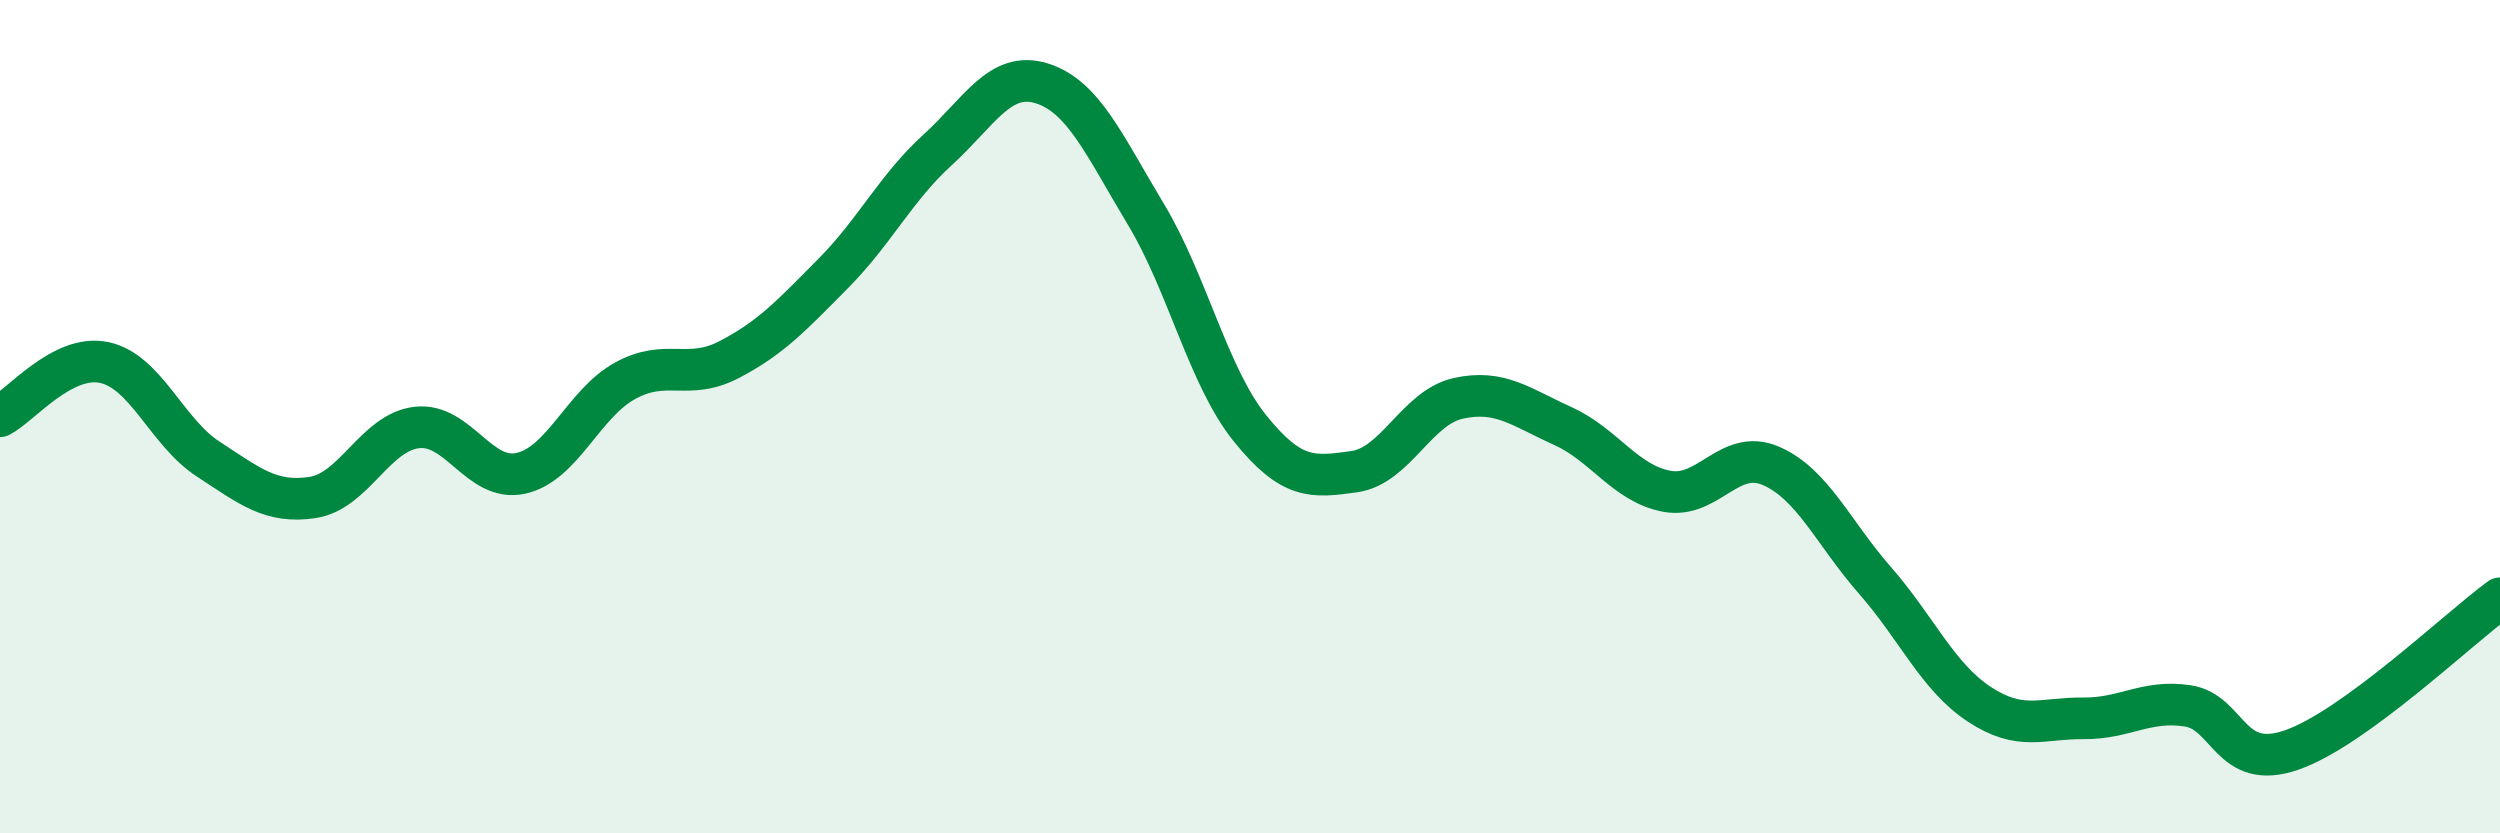
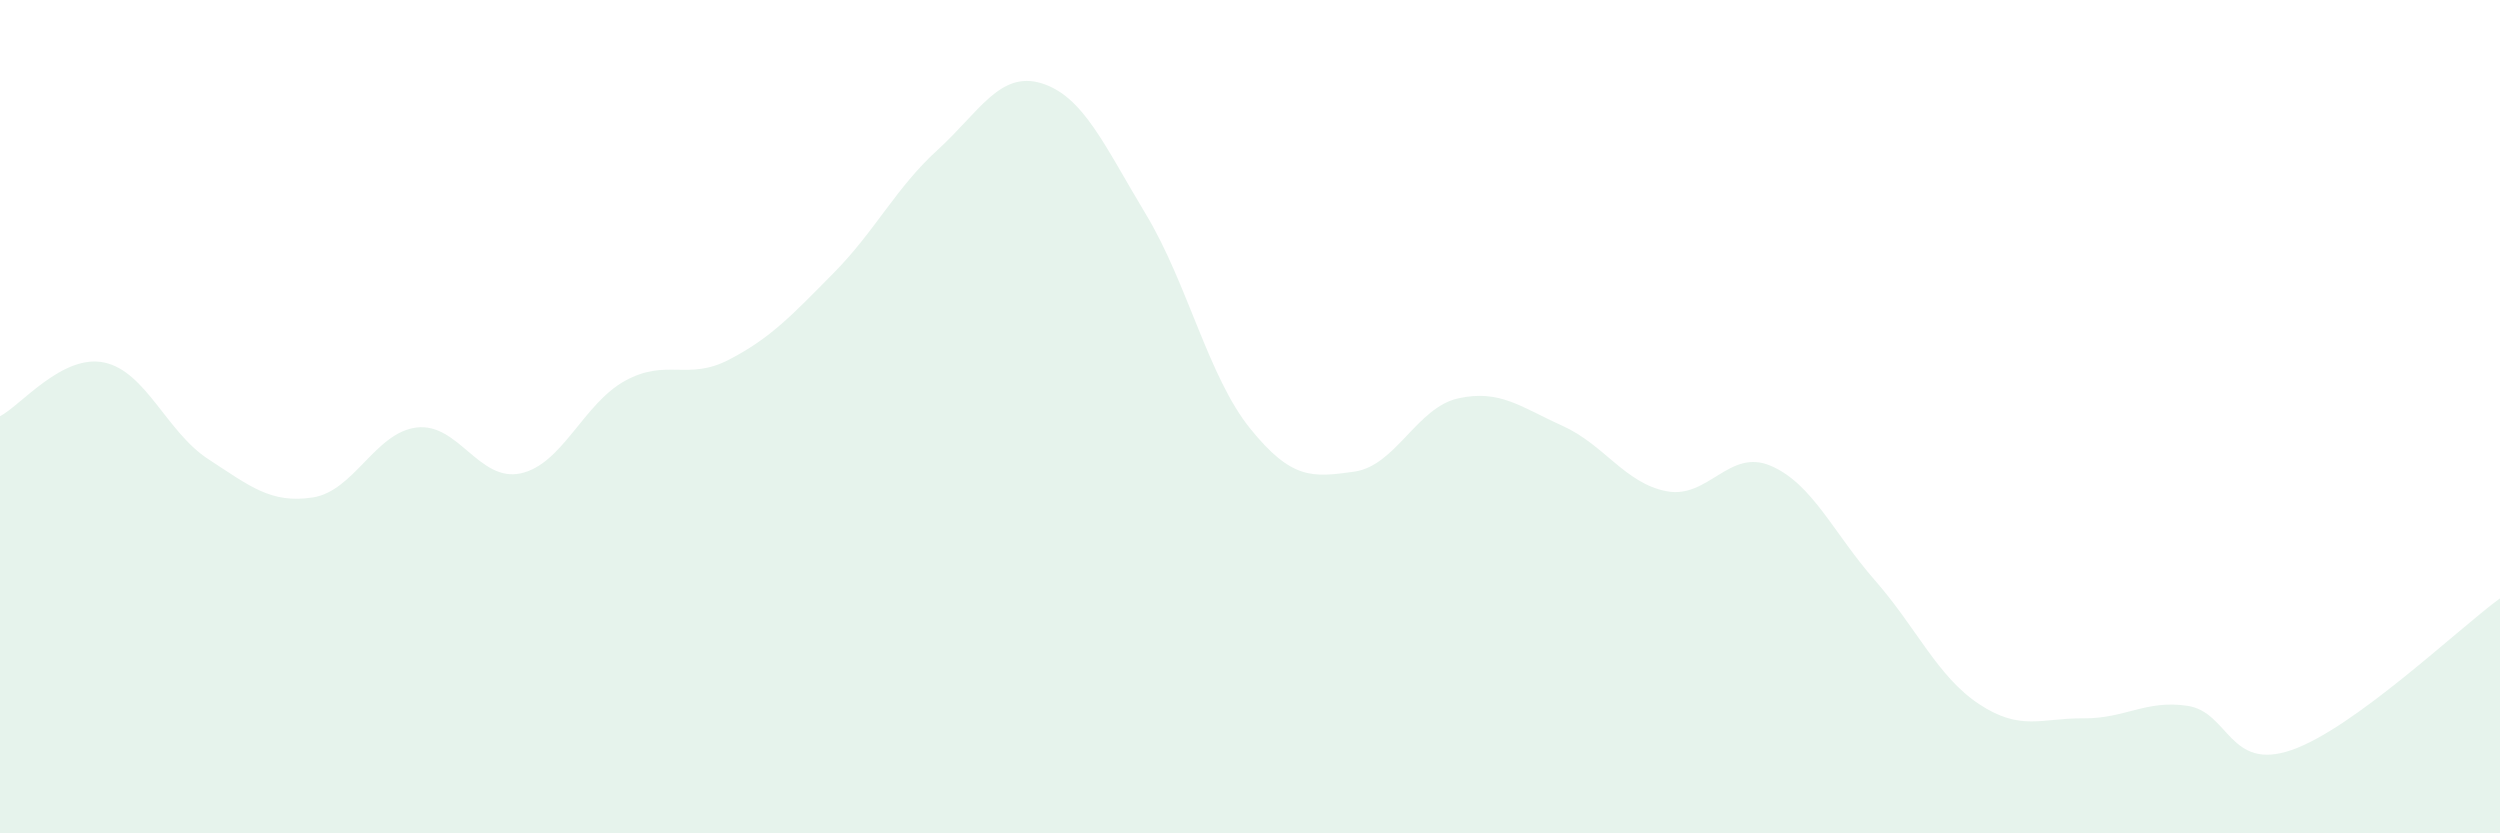
<svg xmlns="http://www.w3.org/2000/svg" width="60" height="20" viewBox="0 0 60 20">
  <path d="M 0,9.99 C 0.5,9.73 1.5,8.49 2.5,8.7 C 3.5,8.91 4,10.37 5,11.02 C 6,11.67 6.5,12.09 7.5,11.94 C 8.5,11.79 9,10.38 10,10.26 C 11,10.14 11.5,11.58 12.5,11.36 C 13.5,11.14 14,9.69 15,9.14 C 16,8.59 16.5,9.15 17.5,8.63 C 18.5,8.11 19,7.57 20,6.56 C 21,5.55 21.5,4.51 22.5,3.6 C 23.5,2.69 24,1.69 25,2 C 26,2.31 26.5,3.48 27.5,5.14 C 28.5,6.8 29,9.04 30,10.28 C 31,11.52 31.5,11.46 32.5,11.32 C 33.5,11.18 34,9.78 35,9.56 C 36,9.34 36.5,9.77 37.5,10.22 C 38.5,10.67 39,11.6 40,11.79 C 41,11.98 41.5,10.75 42.5,11.18 C 43.5,11.61 44,12.79 45,13.93 C 46,15.07 46.5,16.24 47.5,16.9 C 48.5,17.56 49,17.23 50,17.24 C 51,17.25 51.5,16.79 52.5,16.94 C 53.5,17.09 53.5,18.52 55,18 C 56.5,17.48 59,15.09 60,14.36L60 20L0 20Z" fill="#008740" opacity="0.1" stroke-linecap="round" stroke-linejoin="round" />
-   <path d="M 0,9.99 C 0.5,9.73 1.5,8.49 2.5,8.7 C 3.5,8.91 4,10.37 5,11.02 C 6,11.67 6.5,12.09 7.5,11.94 C 8.5,11.79 9,10.38 10,10.26 C 11,10.14 11.5,11.58 12.5,11.36 C 13.5,11.14 14,9.69 15,9.14 C 16,8.59 16.5,9.15 17.5,8.63 C 18.5,8.11 19,7.57 20,6.56 C 21,5.55 21.5,4.51 22.5,3.6 C 23.5,2.69 24,1.69 25,2 C 26,2.31 26.5,3.48 27.5,5.14 C 28.5,6.8 29,9.04 30,10.28 C 31,11.52 31.5,11.46 32.5,11.32 C 33.5,11.18 34,9.78 35,9.56 C 36,9.34 36.5,9.77 37.5,10.22 C 38.5,10.67 39,11.6 40,11.79 C 41,11.98 41.5,10.75 42.5,11.18 C 43.5,11.61 44,12.79 45,13.93 C 46,15.07 46.5,16.24 47.5,16.9 C 48.5,17.56 49,17.23 50,17.24 C 51,17.25 51.5,16.79 52.5,16.94 C 53.5,17.09 53.5,18.52 55,18 C 56.5,17.48 59,15.09 60,14.36" stroke="#008740" stroke-width="1" fill="none" stroke-linecap="round" stroke-linejoin="round" />
</svg>